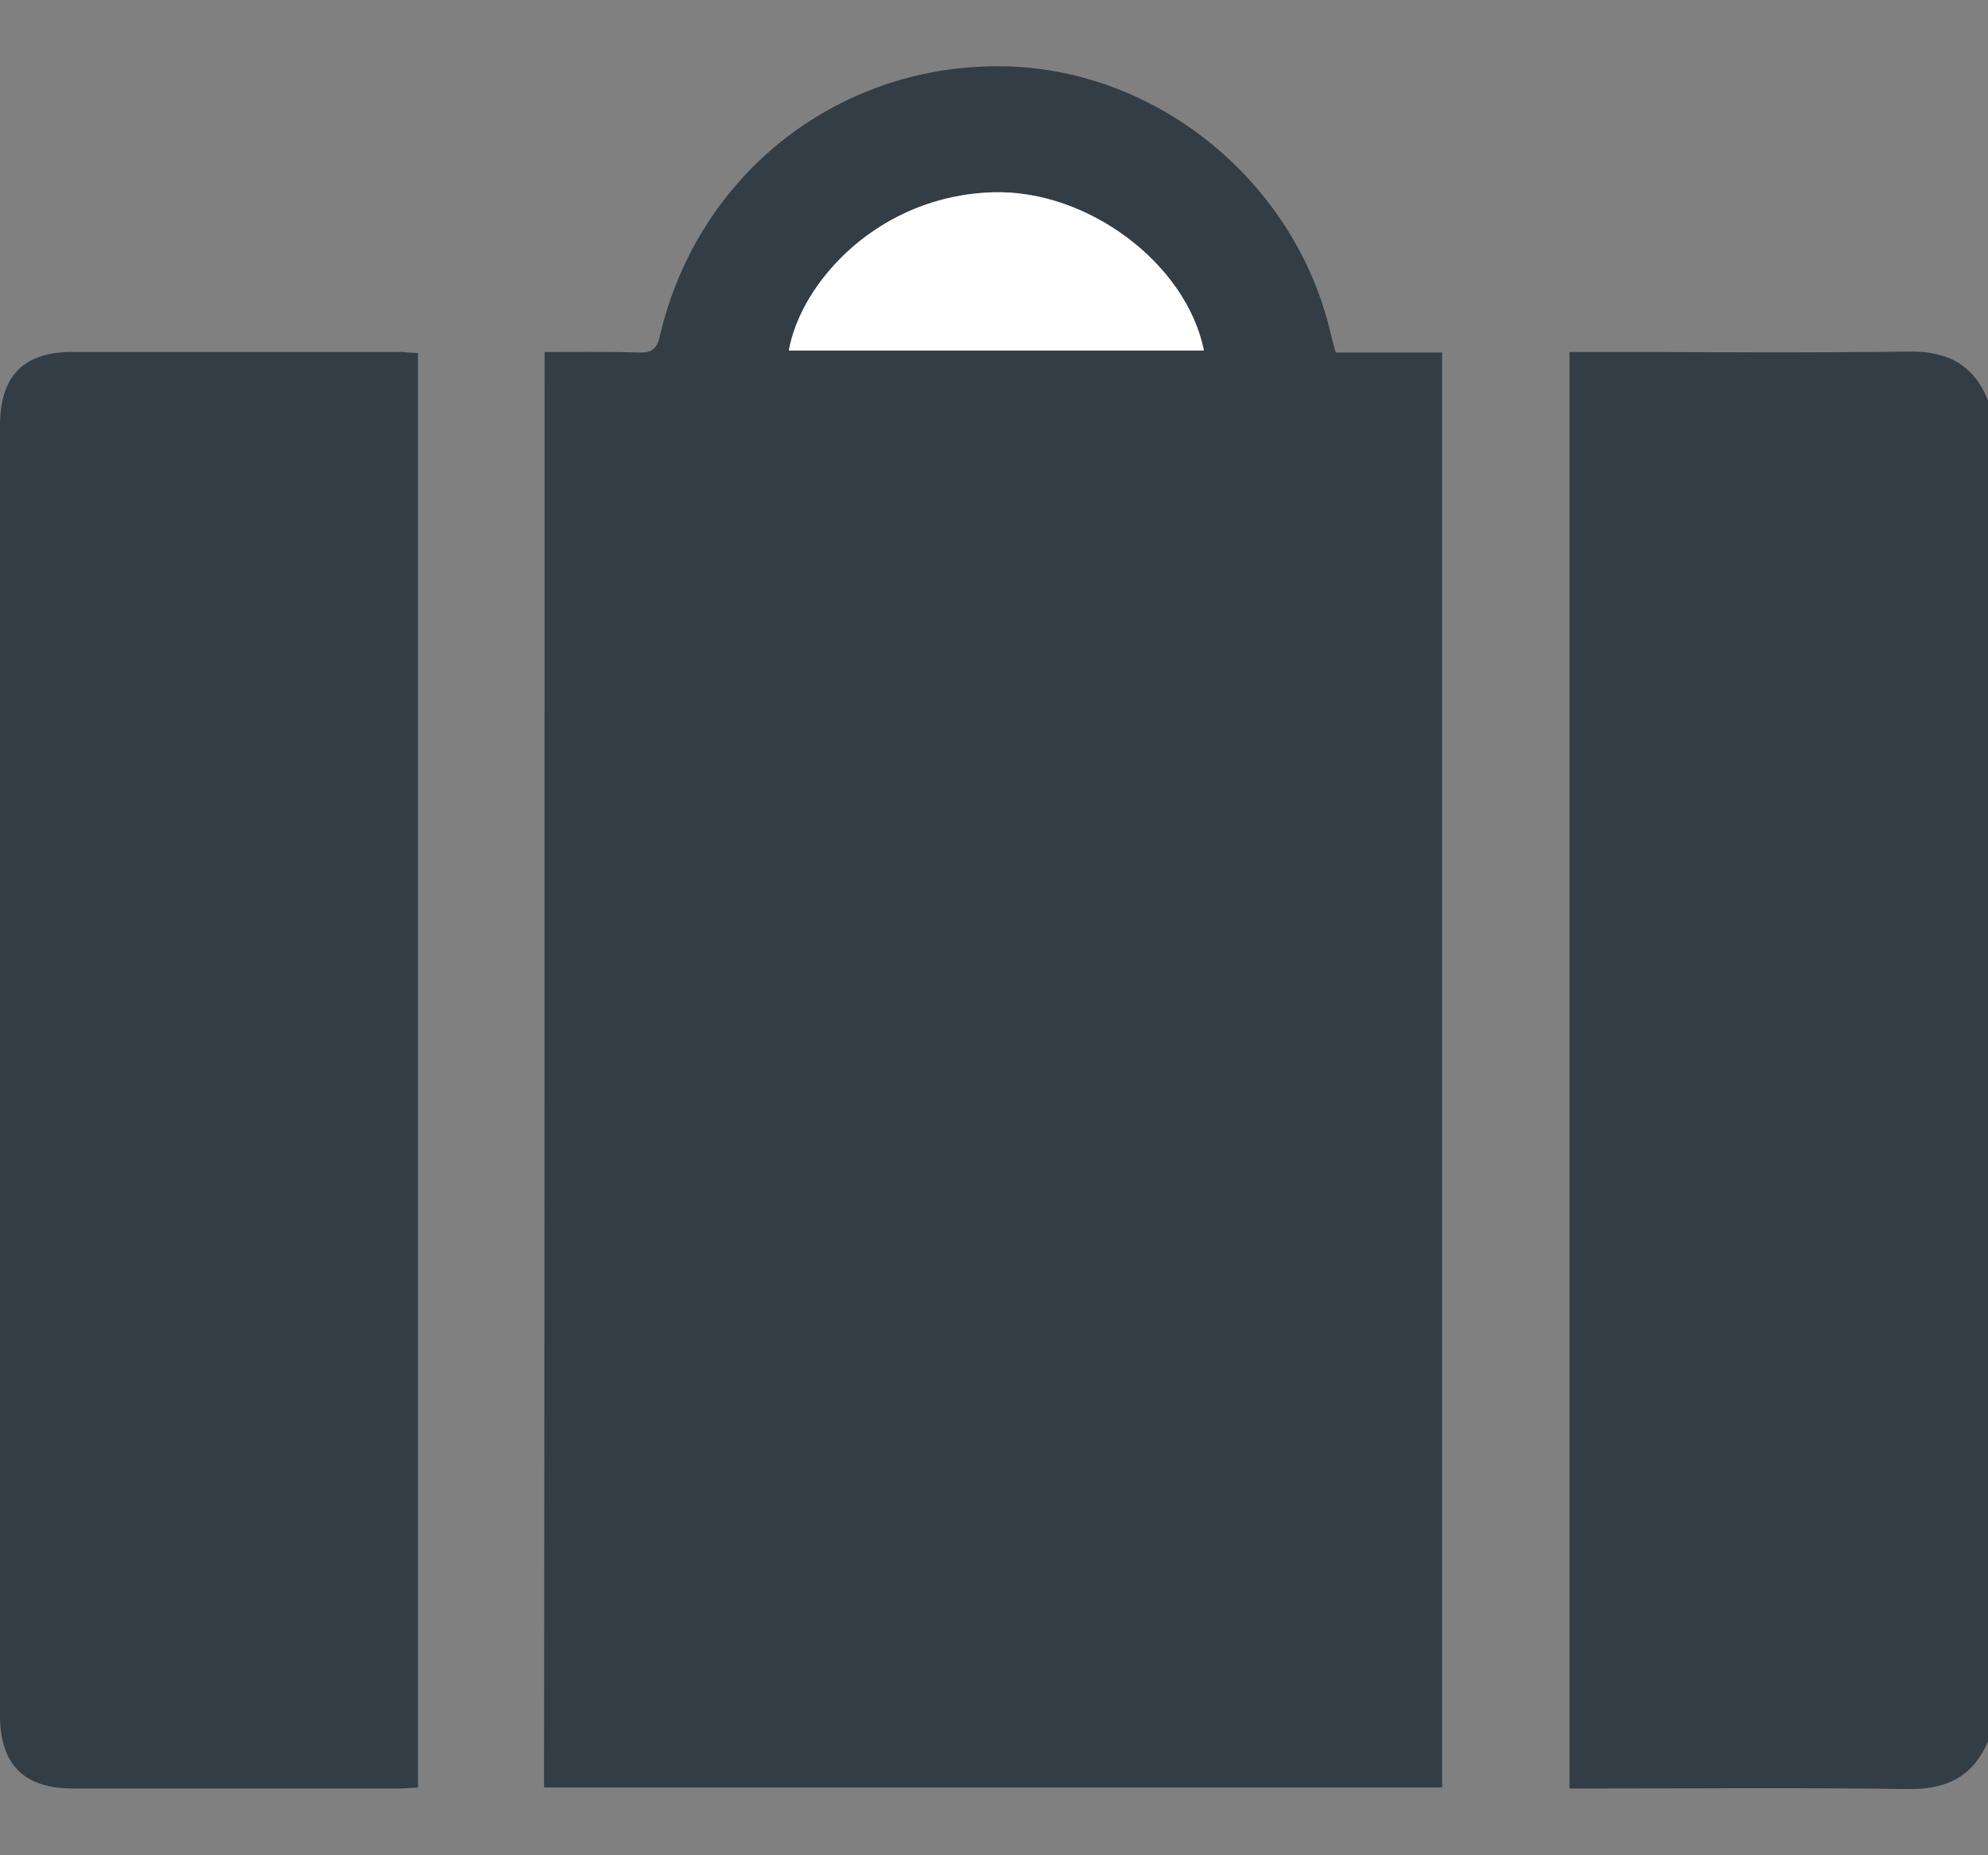
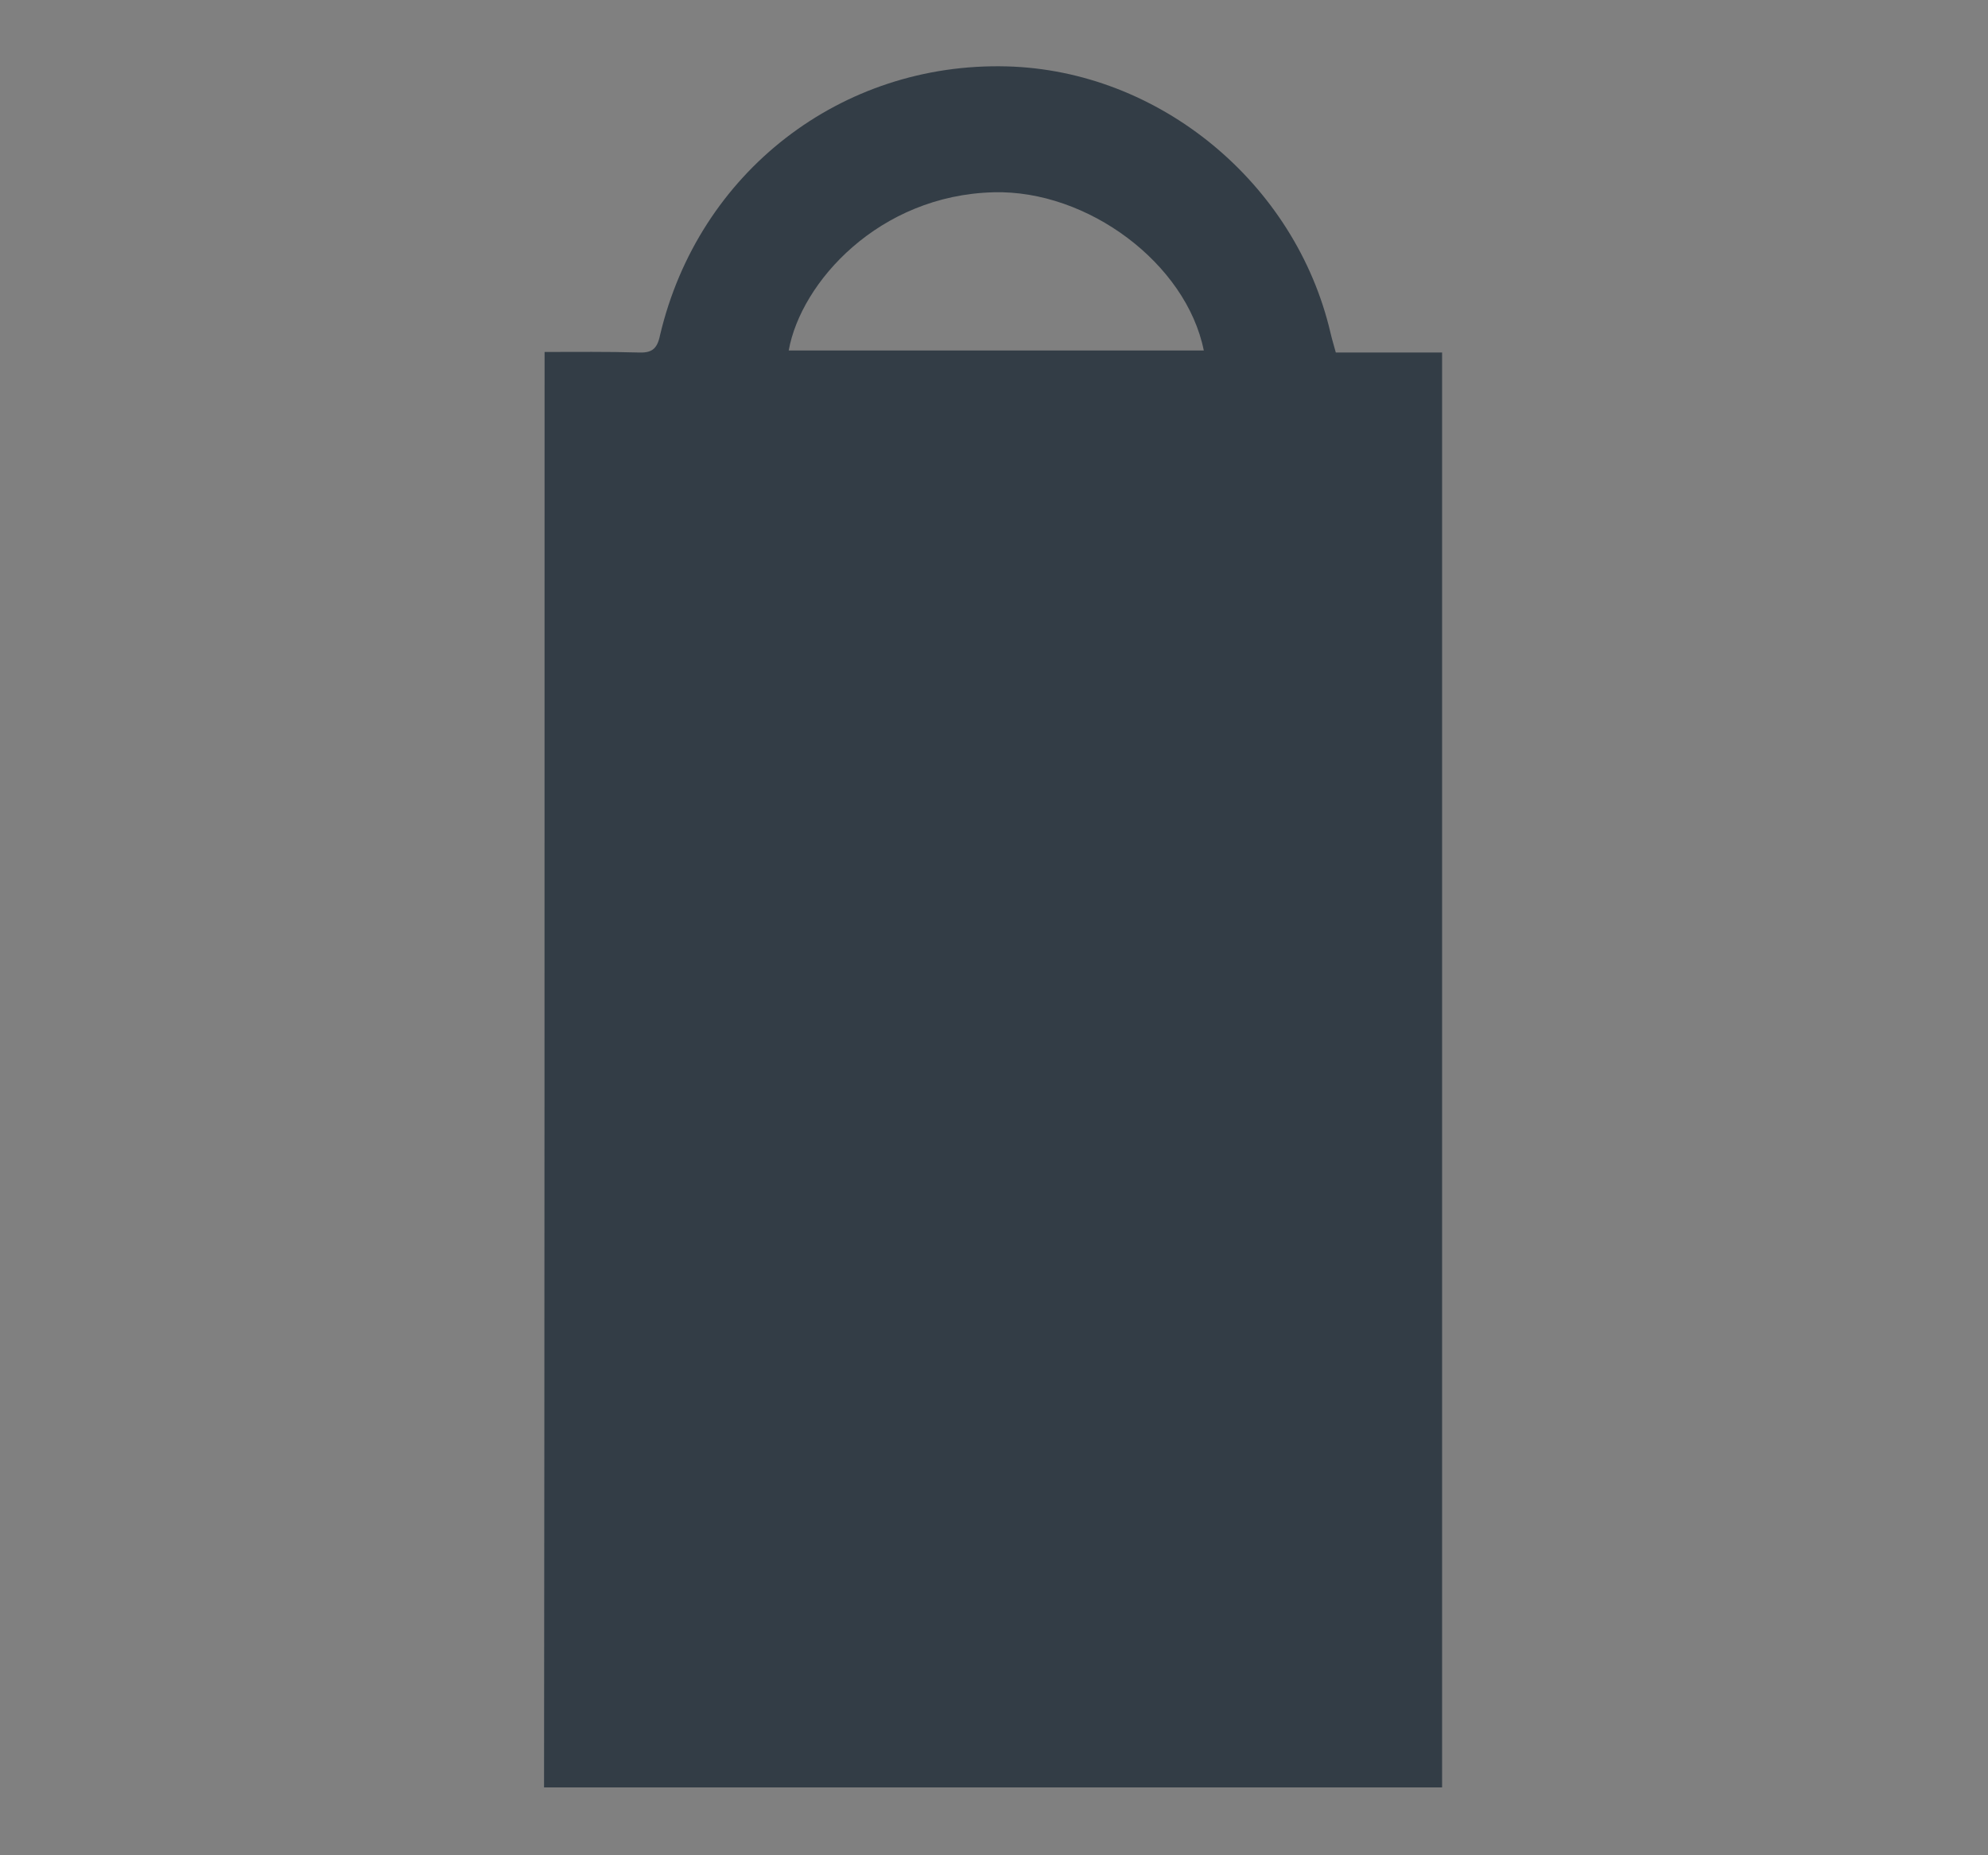
<svg xmlns="http://www.w3.org/2000/svg" width="15" height="14" viewBox="0 0 15 14" fill="none">
  <rect x="0" y="0" width="15" height="14" fill="#808080" stroke="none" />
-   <path d="M15 13.14C14.882 13.418 14.674 13.507 14.381 13.5C13.589 13.489 12.798 13.496 12.007 13.496C11.956 13.496 11.901 13.496 11.842 13.496C11.842 9.883 11.842 6.281 11.842 2.656C11.901 2.656 11.956 2.656 12.014 2.656C12.809 2.656 13.604 2.664 14.403 2.653C14.692 2.649 14.89 2.749 15 3.02C15 6.392 15 9.768 15 13.14Z" fill="#333D46" />
  <path d="M4.109 2.656C4.35 2.656 4.585 2.653 4.816 2.66C4.914 2.664 4.958 2.638 4.98 2.53C5.27 1.299 6.347 0.468 7.596 0.501C8.746 0.531 9.775 1.38 10.039 2.512C10.05 2.56 10.064 2.604 10.079 2.66C10.35 2.66 10.614 2.66 10.881 2.66C10.881 6.273 10.881 9.875 10.881 13.488C8.625 13.488 6.372 13.488 4.105 13.488C4.109 9.886 4.109 6.284 4.109 2.656ZM5.951 2.645C6.995 2.645 8.039 2.645 9.083 2.645C8.951 1.989 8.207 1.432 7.497 1.451C6.632 1.473 6.043 2.13 5.951 2.645Z" fill="#333D46" />
-   <path d="M3.154 2.664C3.154 6.273 3.154 9.875 3.154 13.488C3.102 13.492 3.055 13.496 3.011 13.496C2.19 13.496 1.37 13.496 0.549 13.496C0.179 13.496 0 13.314 0 12.943C0 9.701 0 6.455 0 3.213C0 2.838 0.176 2.656 0.546 2.656C1.37 2.656 2.194 2.656 3.022 2.656C3.058 2.656 3.102 2.664 3.154 2.664Z" fill="#333D46" />
-   <path d="M5.952 2.645C6.044 2.126 6.633 1.473 7.498 1.451C8.208 1.432 8.952 1.989 9.084 2.645C8.04 2.645 6.996 2.645 5.952 2.645Z" fill="white" />
</svg>